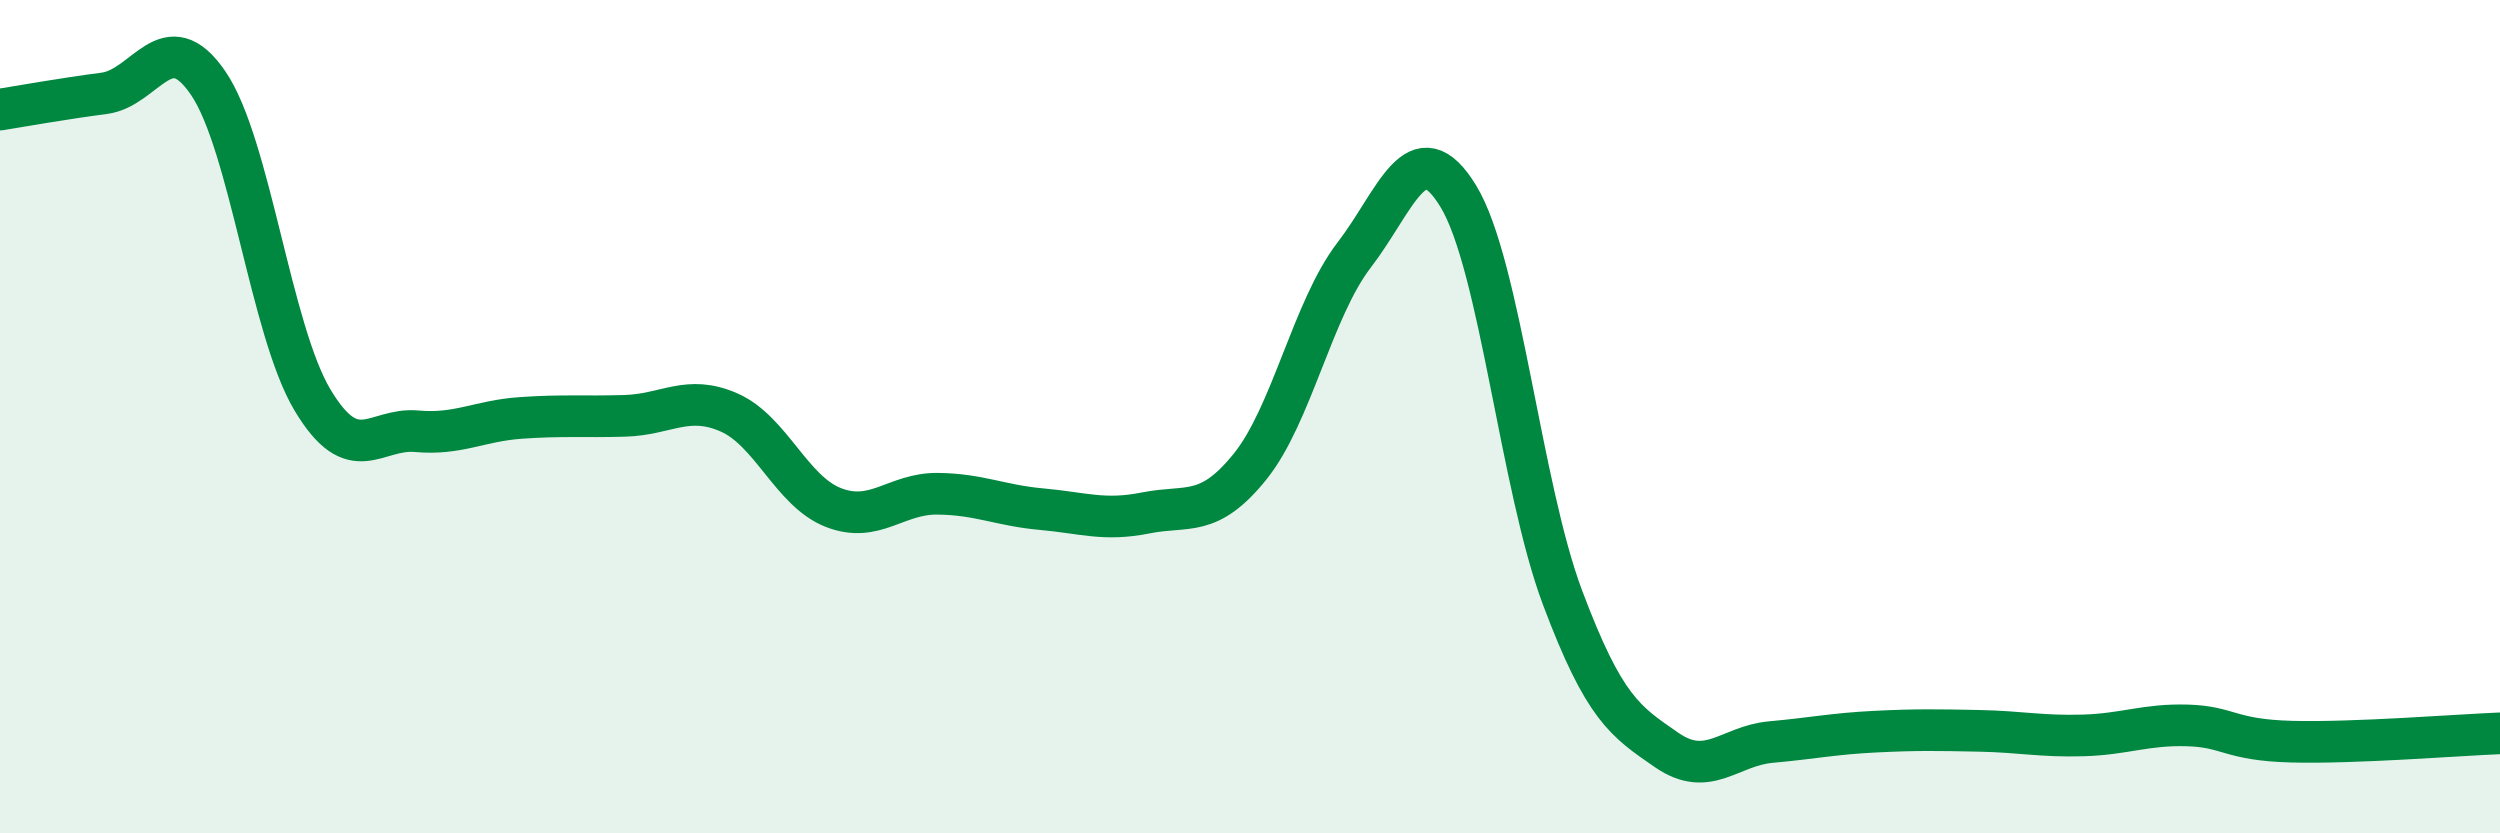
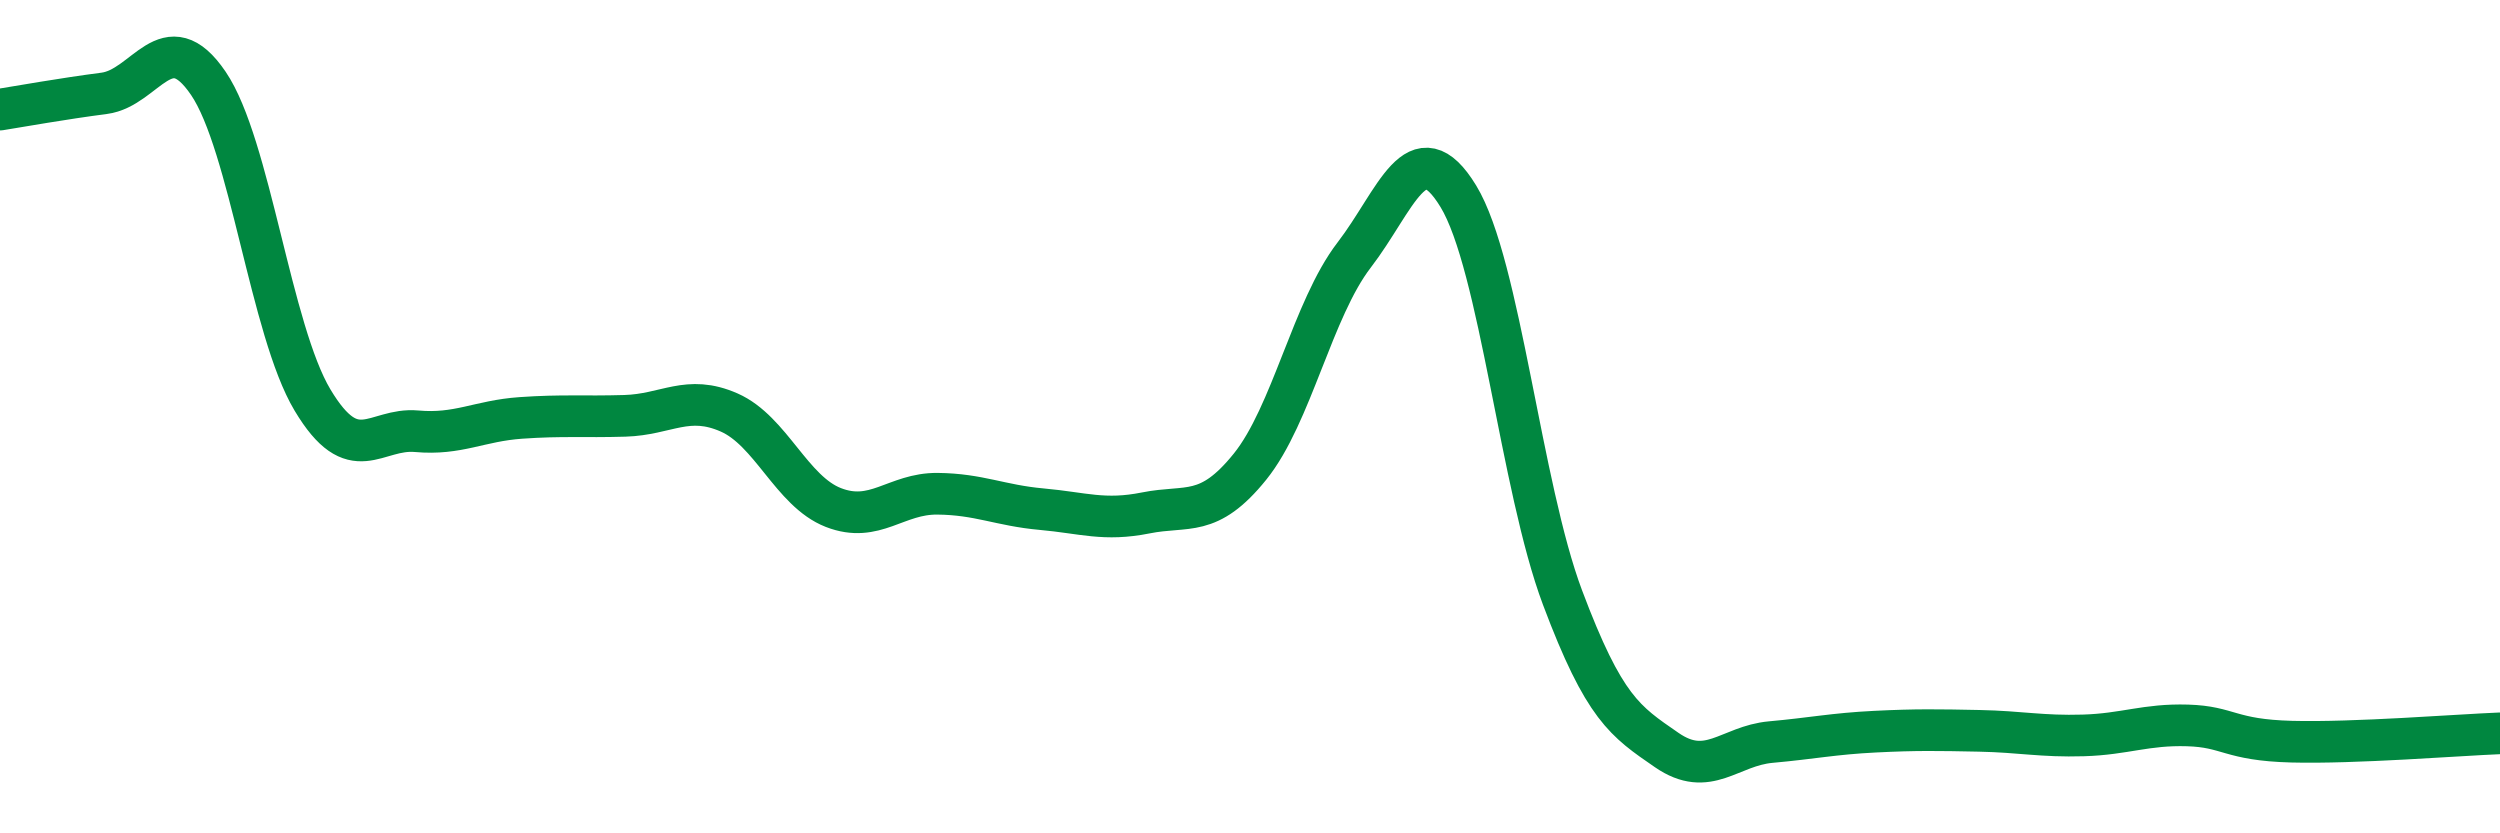
<svg xmlns="http://www.w3.org/2000/svg" width="60" height="20" viewBox="0 0 60 20">
-   <path d="M 0,2.63 C 0.5,2.55 1.5,2.37 2.5,2.24 C 3.5,2.11 4,0.53 5,2 C 6,3.47 6.5,7.93 7.5,9.6 C 8.5,11.27 9,10.26 10,10.35 C 11,10.44 11.5,10.1 12.5,10.03 C 13.5,9.96 14,10.01 15,9.98 C 16,9.95 16.5,9.46 17.5,9.9 C 18.5,10.34 19,11.79 20,12.18 C 21,12.57 21.5,11.84 22.5,11.85 C 23.5,11.86 24,12.13 25,12.22 C 26,12.31 26.5,12.51 27.5,12.31 C 28.5,12.11 29,12.44 30,11.2 C 31,9.96 31.5,7.42 32.5,6.12 C 33.5,4.82 34,3.07 35,4.71 C 36,6.35 36.5,11.68 37.5,14.34 C 38.5,17 39,17.31 40,18 C 41,18.69 41.5,17.9 42.5,17.81 C 43.5,17.72 44,17.61 45,17.56 C 46,17.51 46.5,17.52 47.5,17.54 C 48.5,17.56 49,17.68 50,17.65 C 51,17.62 51.5,17.38 52.5,17.41 C 53.5,17.44 53.5,17.76 55,17.8 C 56.5,17.84 59,17.64 60,17.6L60 20L0 20Z" fill="#008740" opacity="0.1" stroke-linecap="round" stroke-linejoin="round" />
  <path d="M 0,2.63 C 0.5,2.55 1.5,2.37 2.5,2.24 C 3.5,2.11 4,0.53 5,2 C 6,3.47 6.5,7.93 7.5,9.6 C 8.5,11.27 9,10.26 10,10.35 C 11,10.44 11.5,10.1 12.5,10.03 C 13.5,9.96 14,10.01 15,9.98 C 16,9.95 16.5,9.46 17.5,9.9 C 18.5,10.34 19,11.79 20,12.18 C 21,12.57 21.5,11.84 22.5,11.85 C 23.5,11.86 24,12.13 25,12.22 C 26,12.31 26.5,12.51 27.5,12.31 C 28.5,12.11 29,12.44 30,11.2 C 31,9.96 31.5,7.42 32.5,6.12 C 33.5,4.82 34,3.07 35,4.71 C 36,6.35 36.5,11.68 37.5,14.34 C 38.5,17 39,17.31 40,18 C 41,18.69 41.5,17.9 42.5,17.81 C 43.5,17.72 44,17.61 45,17.56 C 46,17.51 46.5,17.52 47.5,17.54 C 48.5,17.56 49,17.68 50,17.65 C 51,17.62 51.5,17.38 52.5,17.41 C 53.5,17.44 53.5,17.76 55,17.8 C 56.5,17.84 59,17.64 60,17.6" stroke="#008740" stroke-width="1" fill="none" stroke-linecap="round" stroke-linejoin="round" />
</svg>